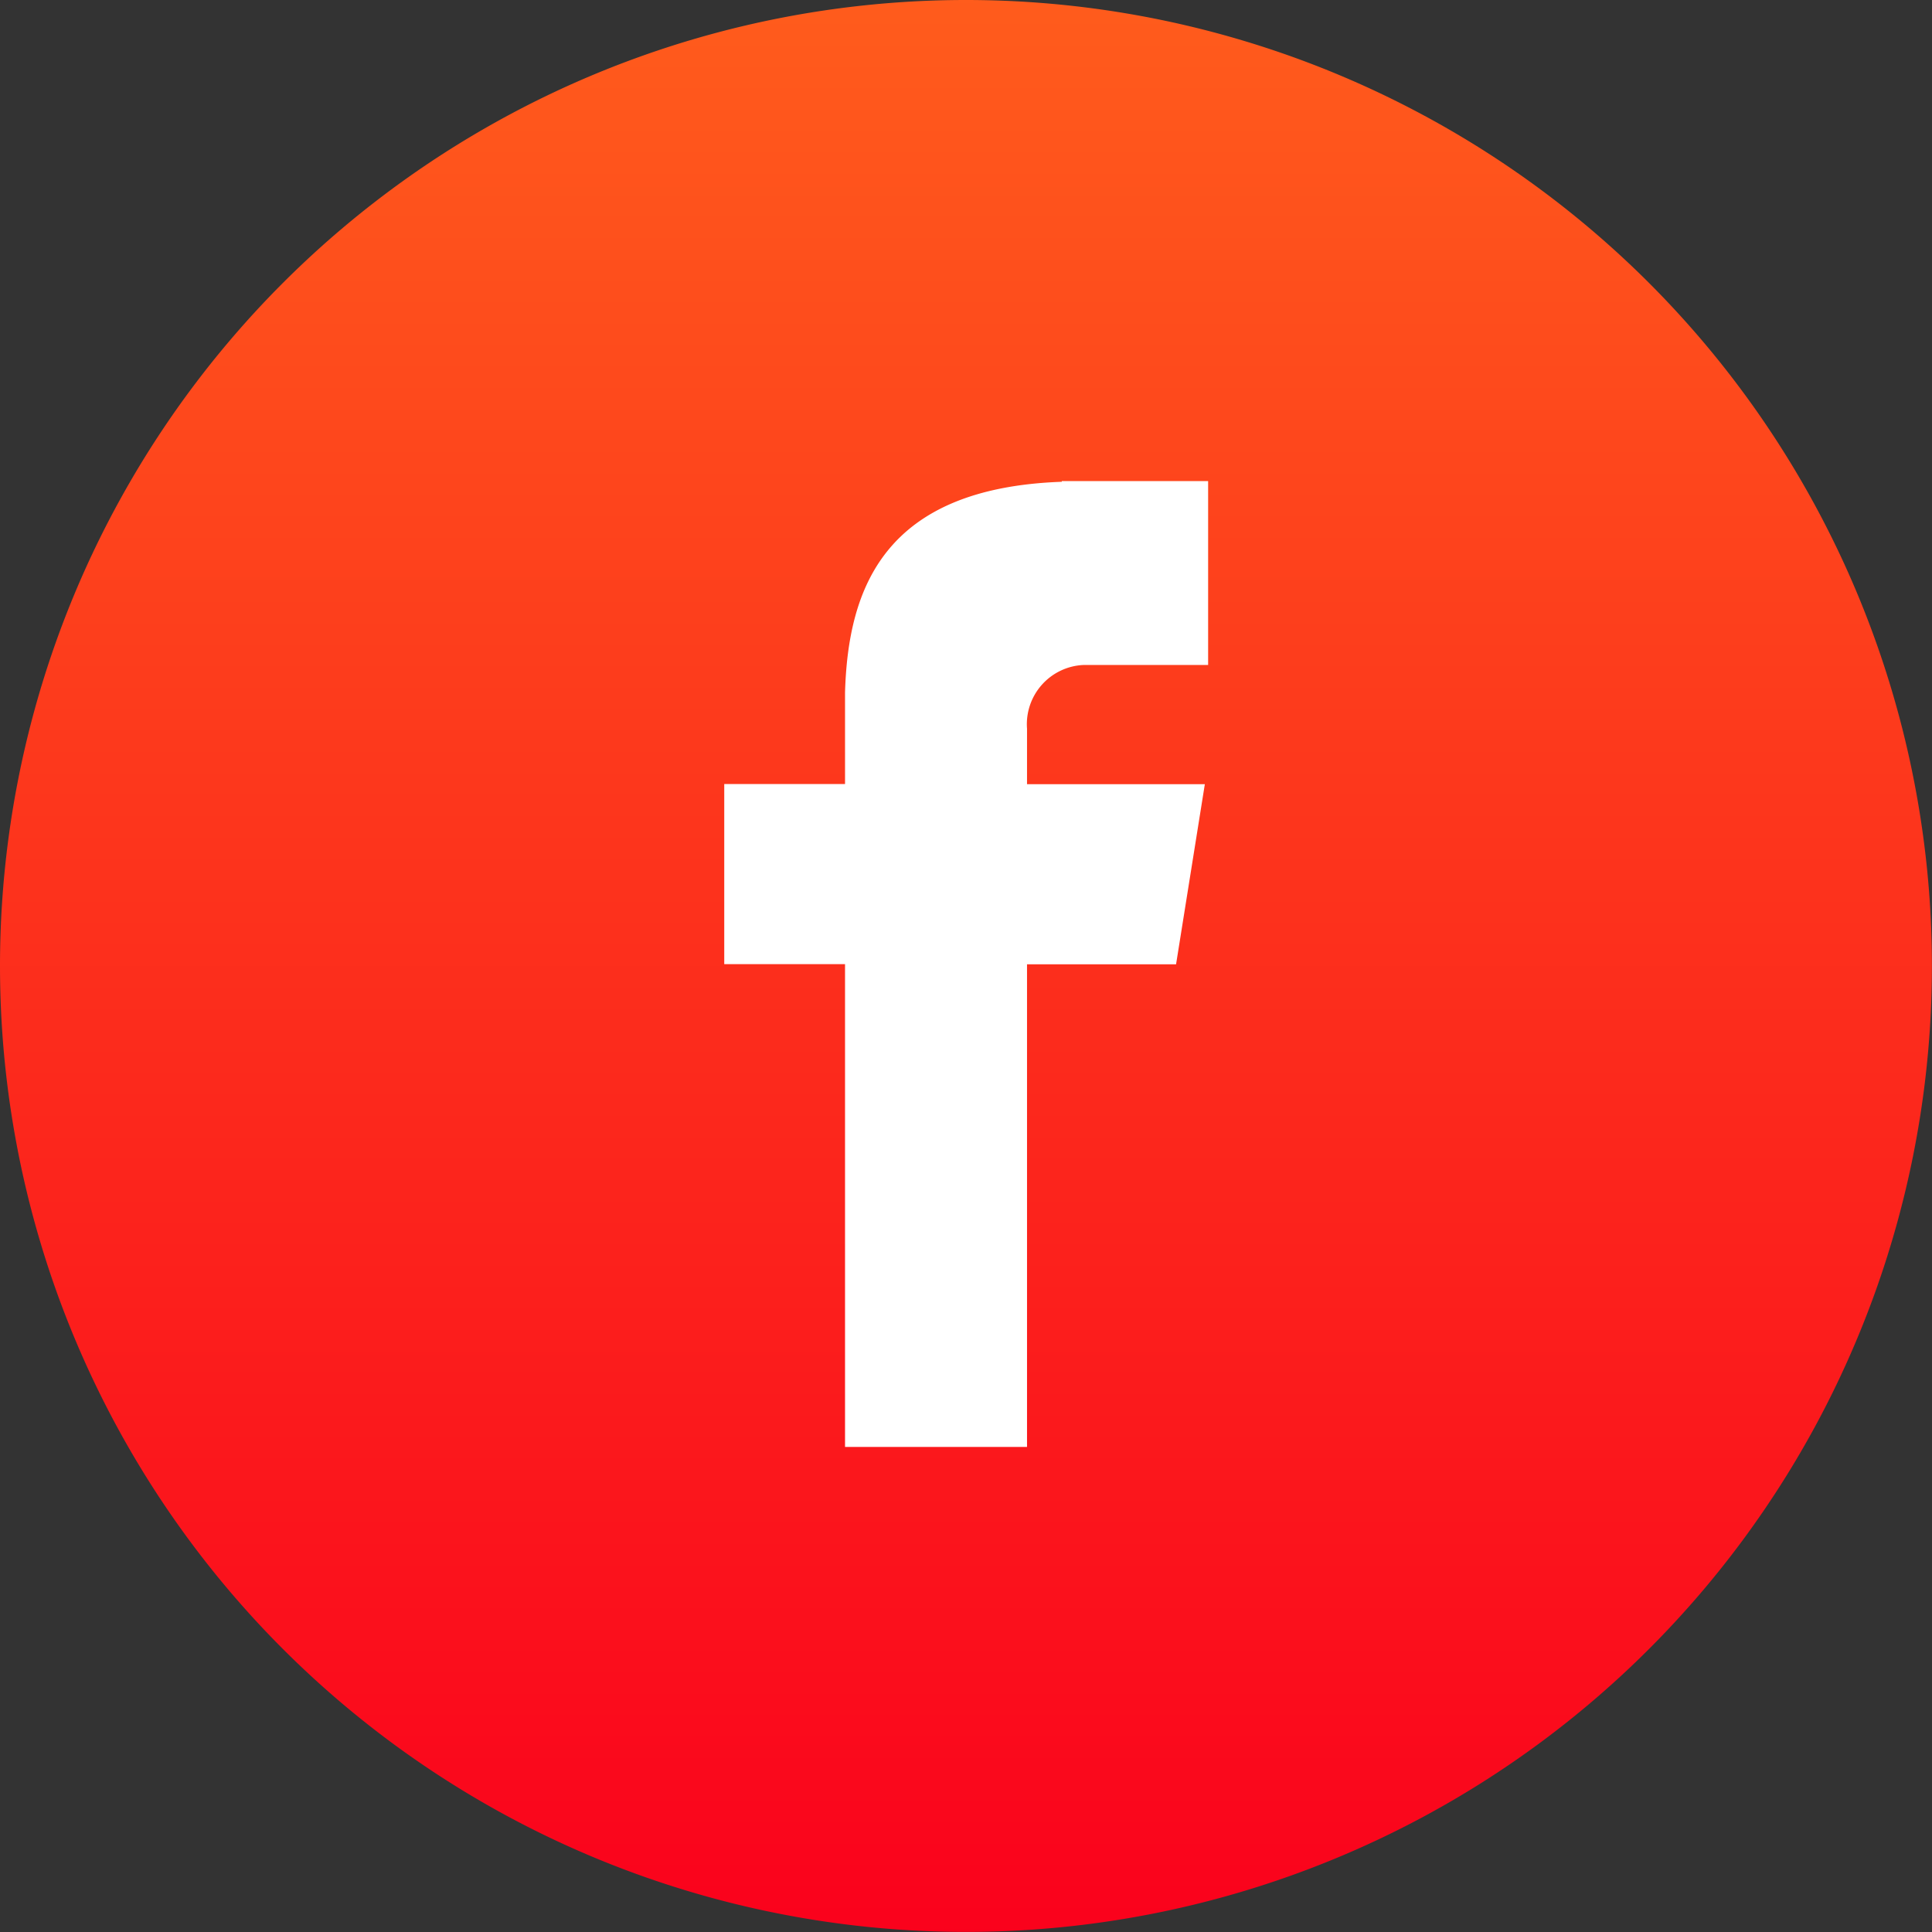
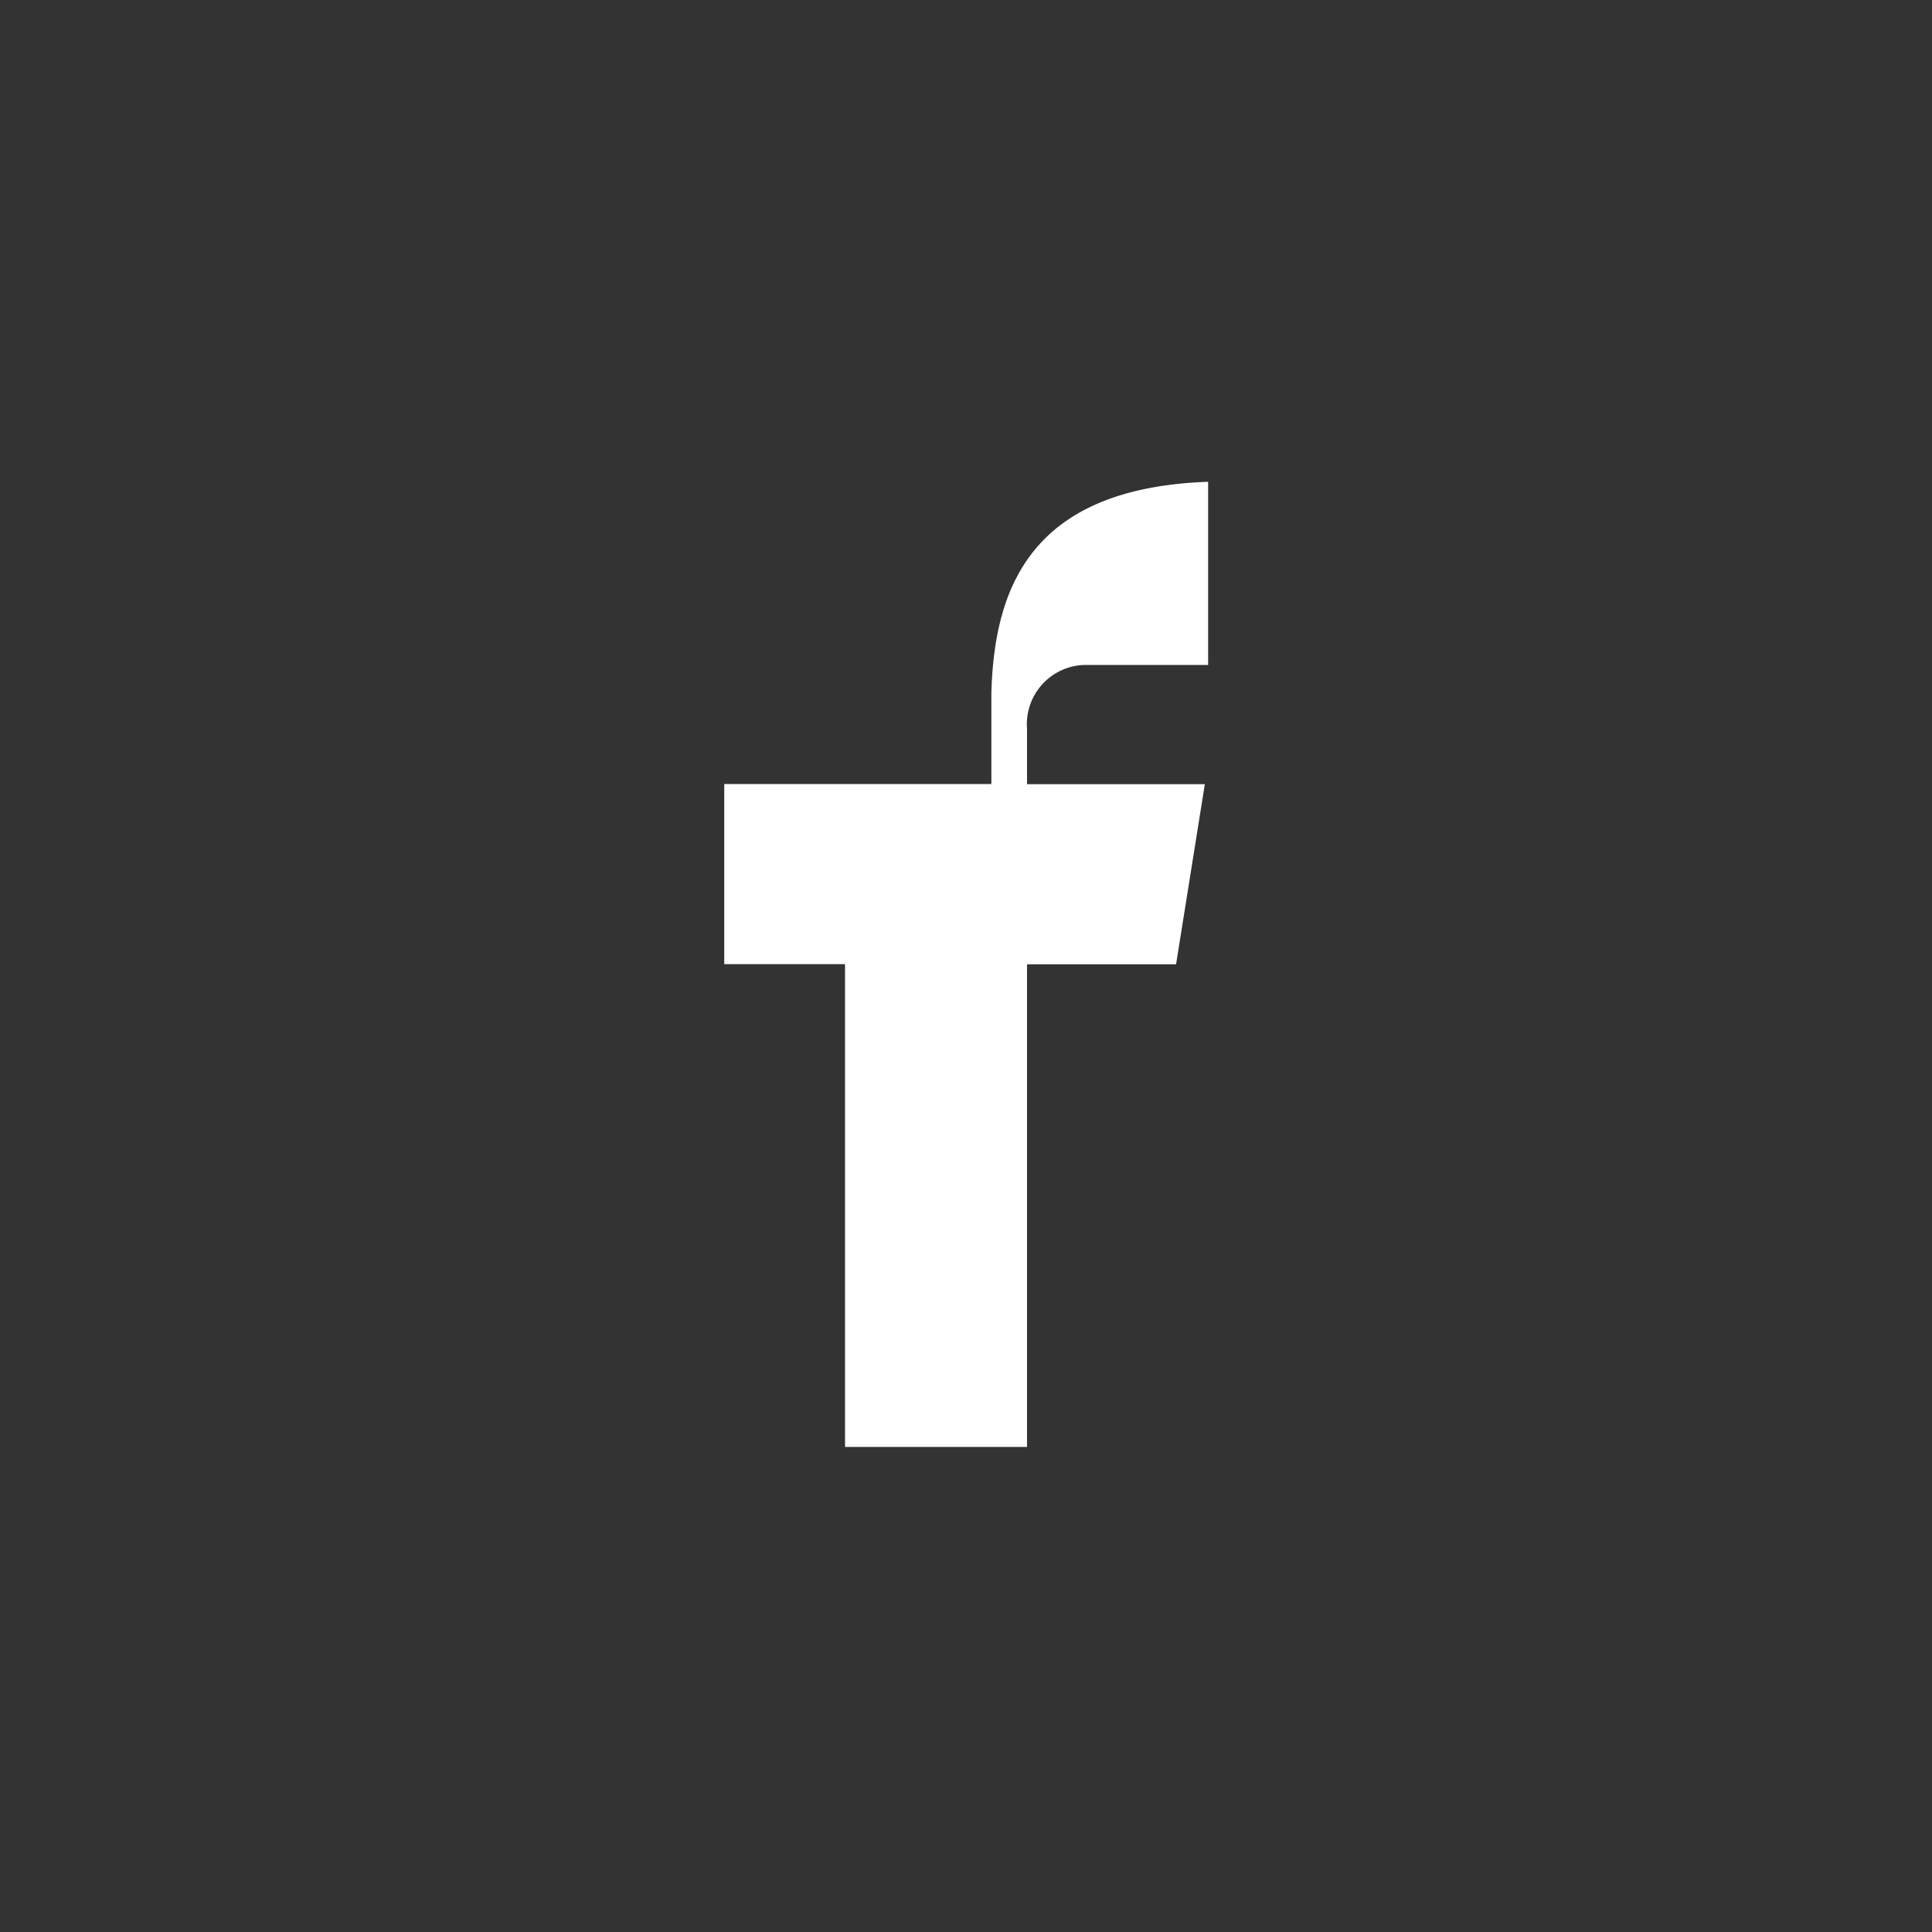
<svg xmlns="http://www.w3.org/2000/svg" width="25.849" height="25.849">
  <rect width="100%" height="100%" fill="#333333" stroke="none" />
  <defs>
    <linearGradient id="a" x1=".5" x2=".5" y2="1" gradientUnits="objectBoundingBox">
      <stop offset="0" stop-color="#ff5c1c" />
      <stop offset="1" stop-color="#fa011c" />
    </linearGradient>
  </defs>
  <g data-name="facebook (11)" style="isolation:isolate">
-     <path data-name="Path 11618" d="M12.924 0A12.924 12.924 0 1 1 0 12.924 12.924 12.924 0 0 1 12.924 0z" fill="url(#a)" />
-     <path data-name="Path 11619" d="M14.498 8.897h1.666v-2.46h-1.958v.009c-2.372.084-2.859 1.418-2.9 2.818v1.226H9.69v2.41h1.616v6.459h2.435v-6.457h1.994l.385-2.41h-2.379V9.75a.793.793 0 0 1 .757-.853z" fill="#fff" />
+     <path data-name="Path 11619" d="M14.498 8.897h1.666v-2.46v.009c-2.372.084-2.859 1.418-2.9 2.818v1.226H9.69v2.41h1.616v6.459h2.435v-6.457h1.994l.385-2.41h-2.379V9.75a.793.793 0 0 1 .757-.853z" fill="#fff" />
  </g>
</svg>